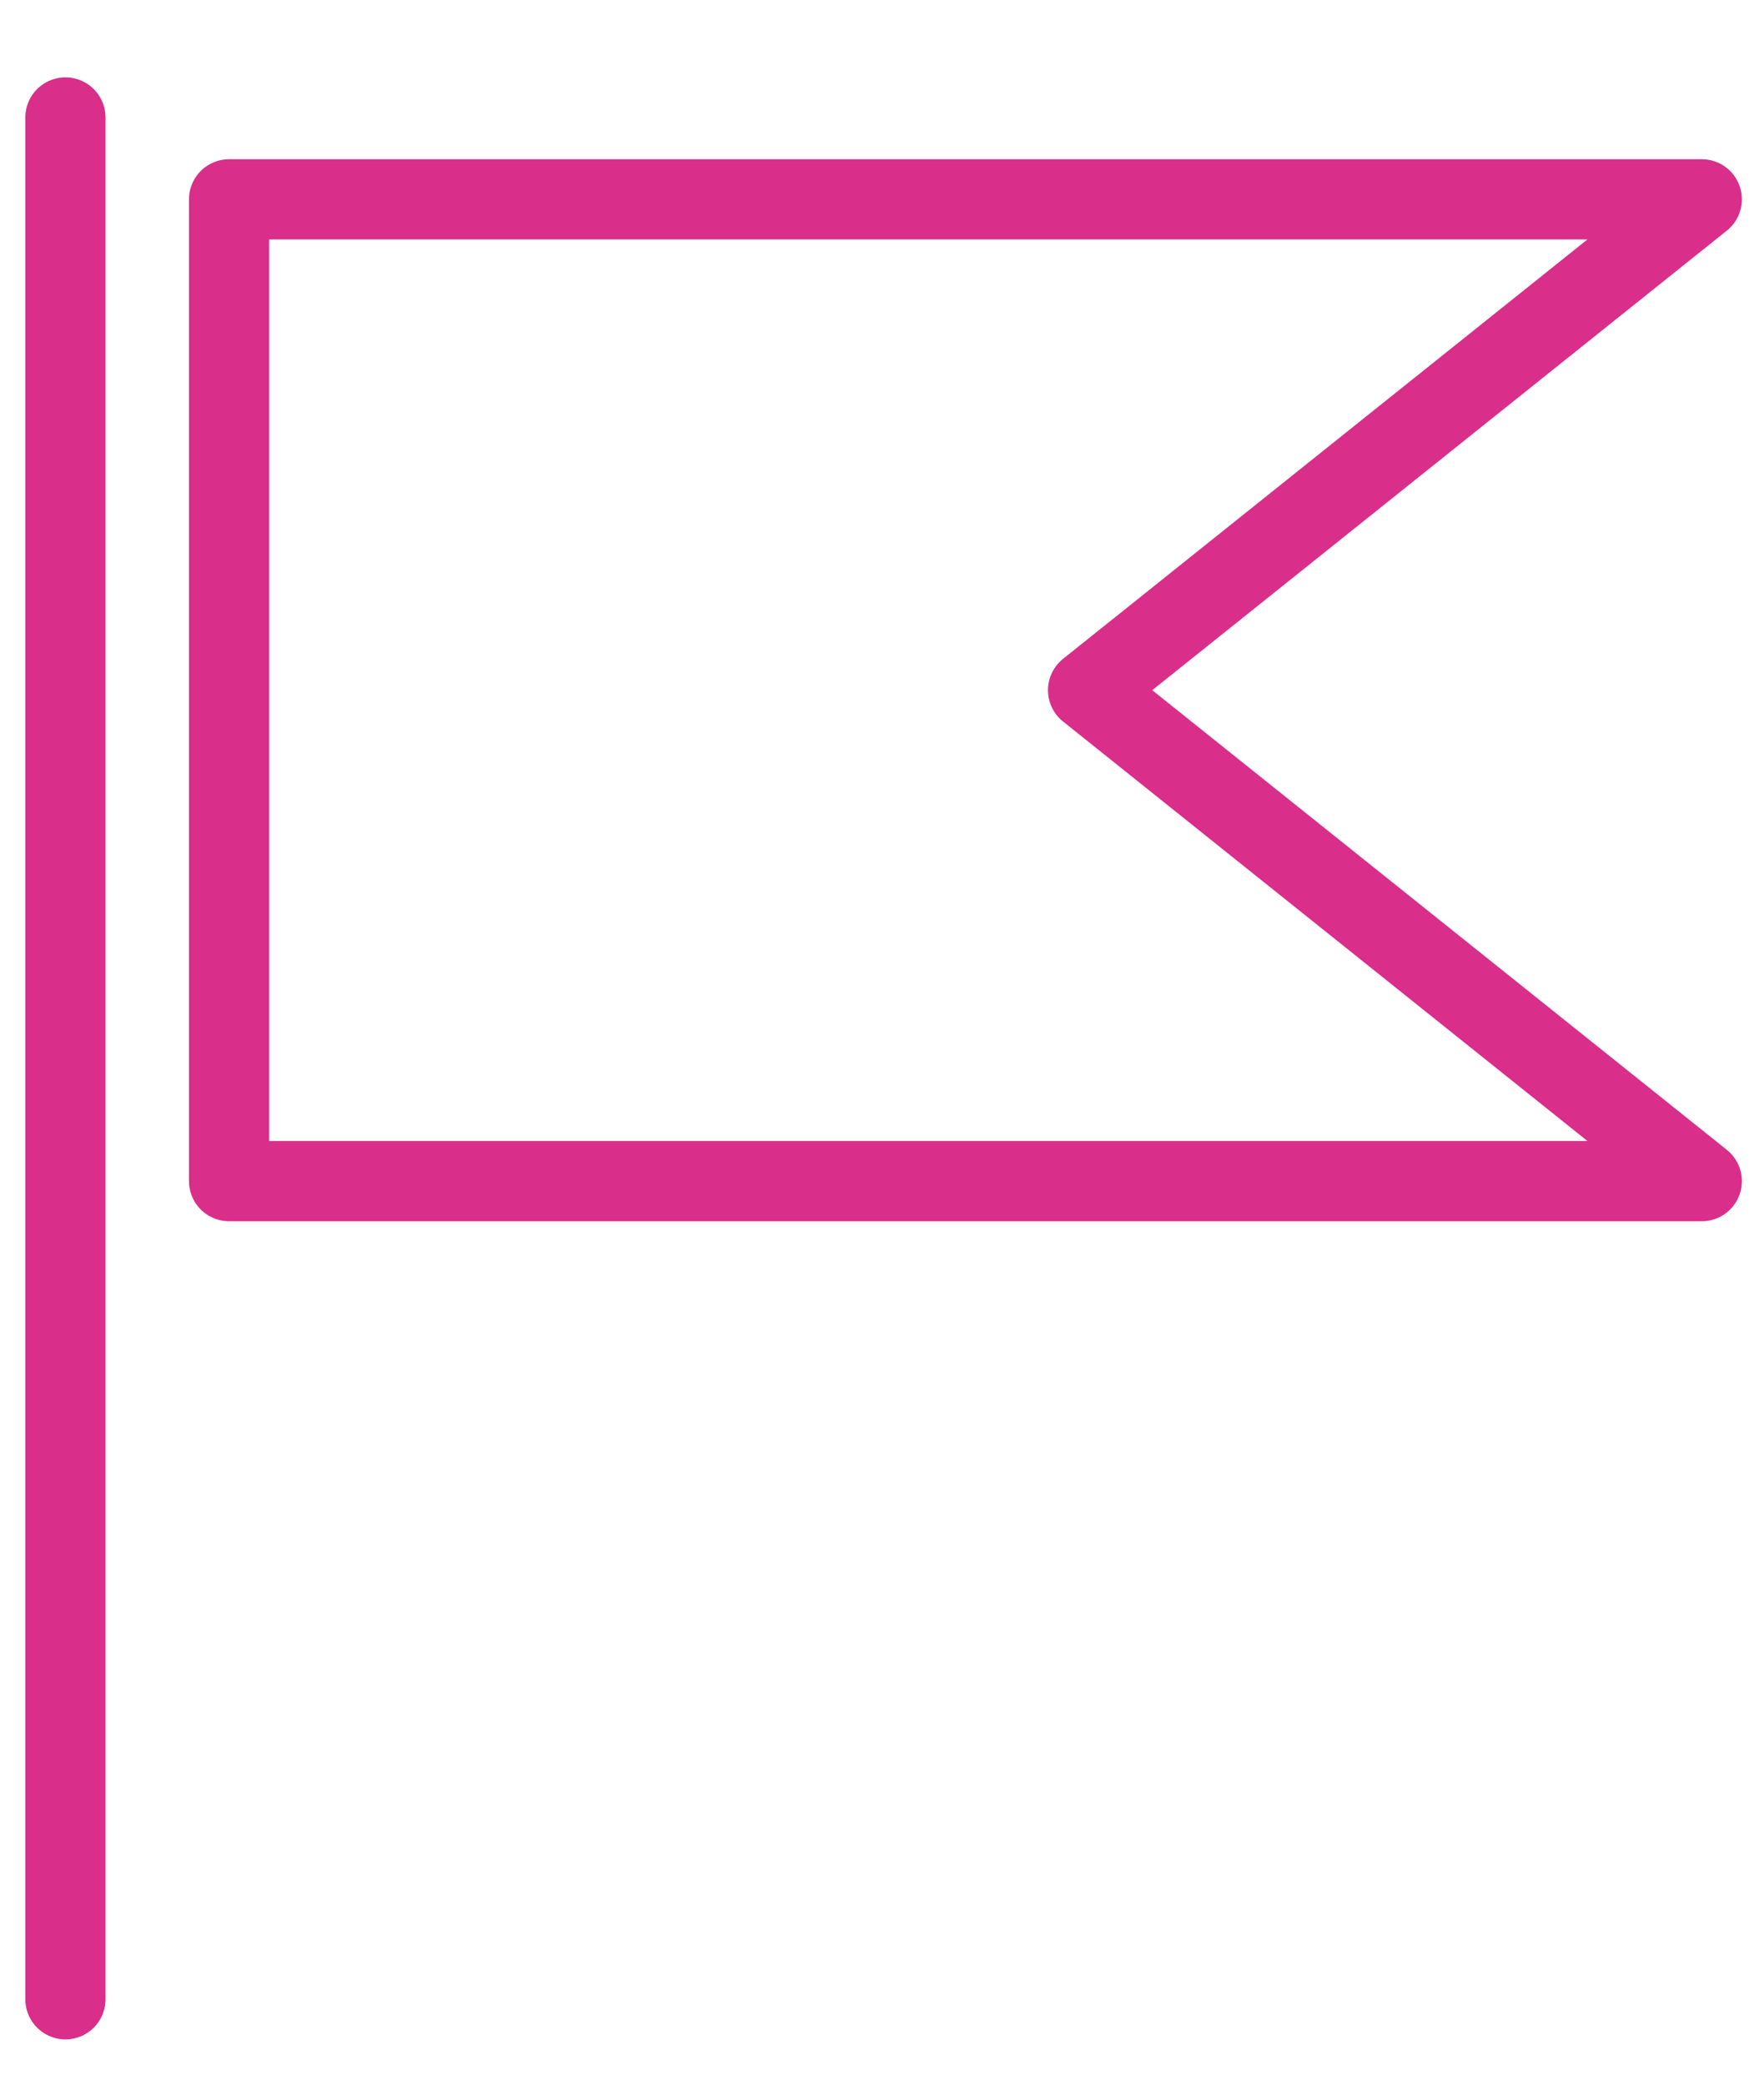
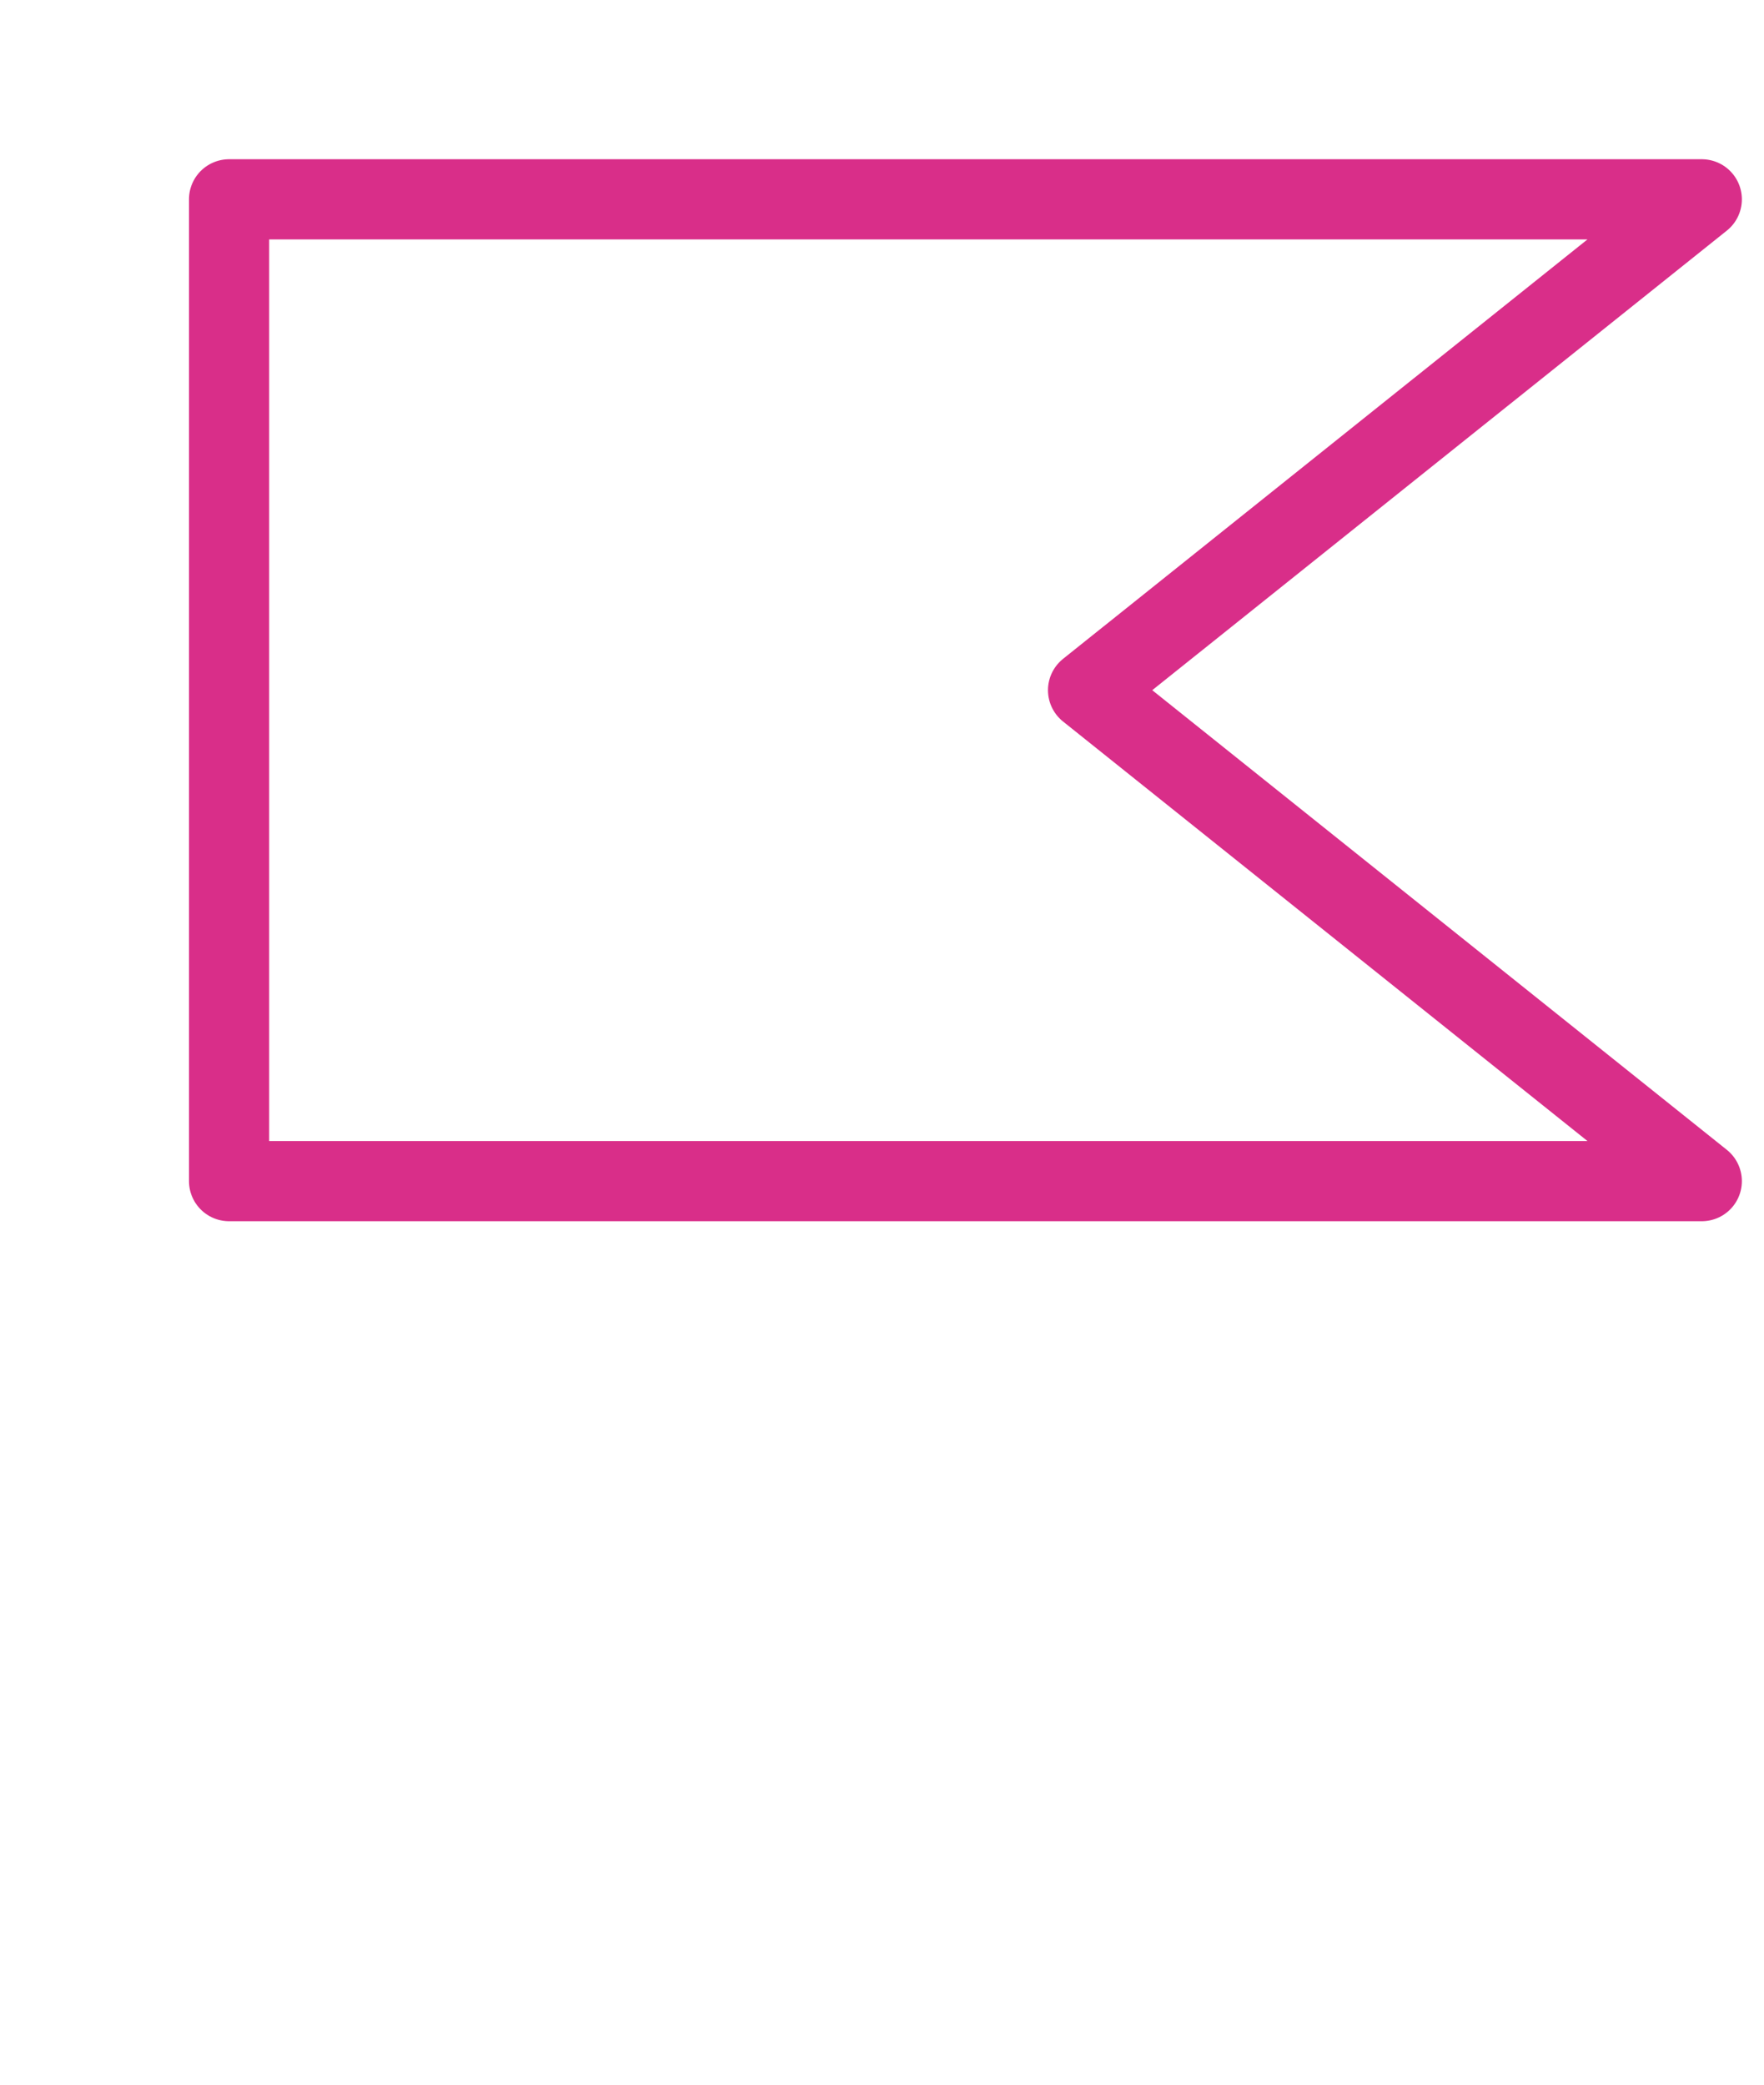
<svg xmlns="http://www.w3.org/2000/svg" width="22px" height="26px" viewBox="0 0 22 26" version="1.1">
  <title>Page 1</title>
  <desc>Created with Sketch.</desc>
  <defs />
  <g id="Page-1" stroke="none" stroke-width="1" fill="none" fill-rule="evenodd" stroke-linecap="round" stroke-linejoin="round">
    <g id="7-1" transform="translate(-609, -266)" stroke="#D92E89">
      <g id="Group-3-Copy" transform="translate(594, 252)">
        <g id="Page-1" transform="translate(15.306, 14.955)">
          <polygon id="Stroke-1" points="20.918 13.776 2.551 13.776 2.551 1.531 20.918 1.531 13.264 7.653" />
-           <path d="M0.51,0.51 L0.51,23.98" id="Stroke-3" />
        </g>
      </g>
    </g>
  </g>
</svg>